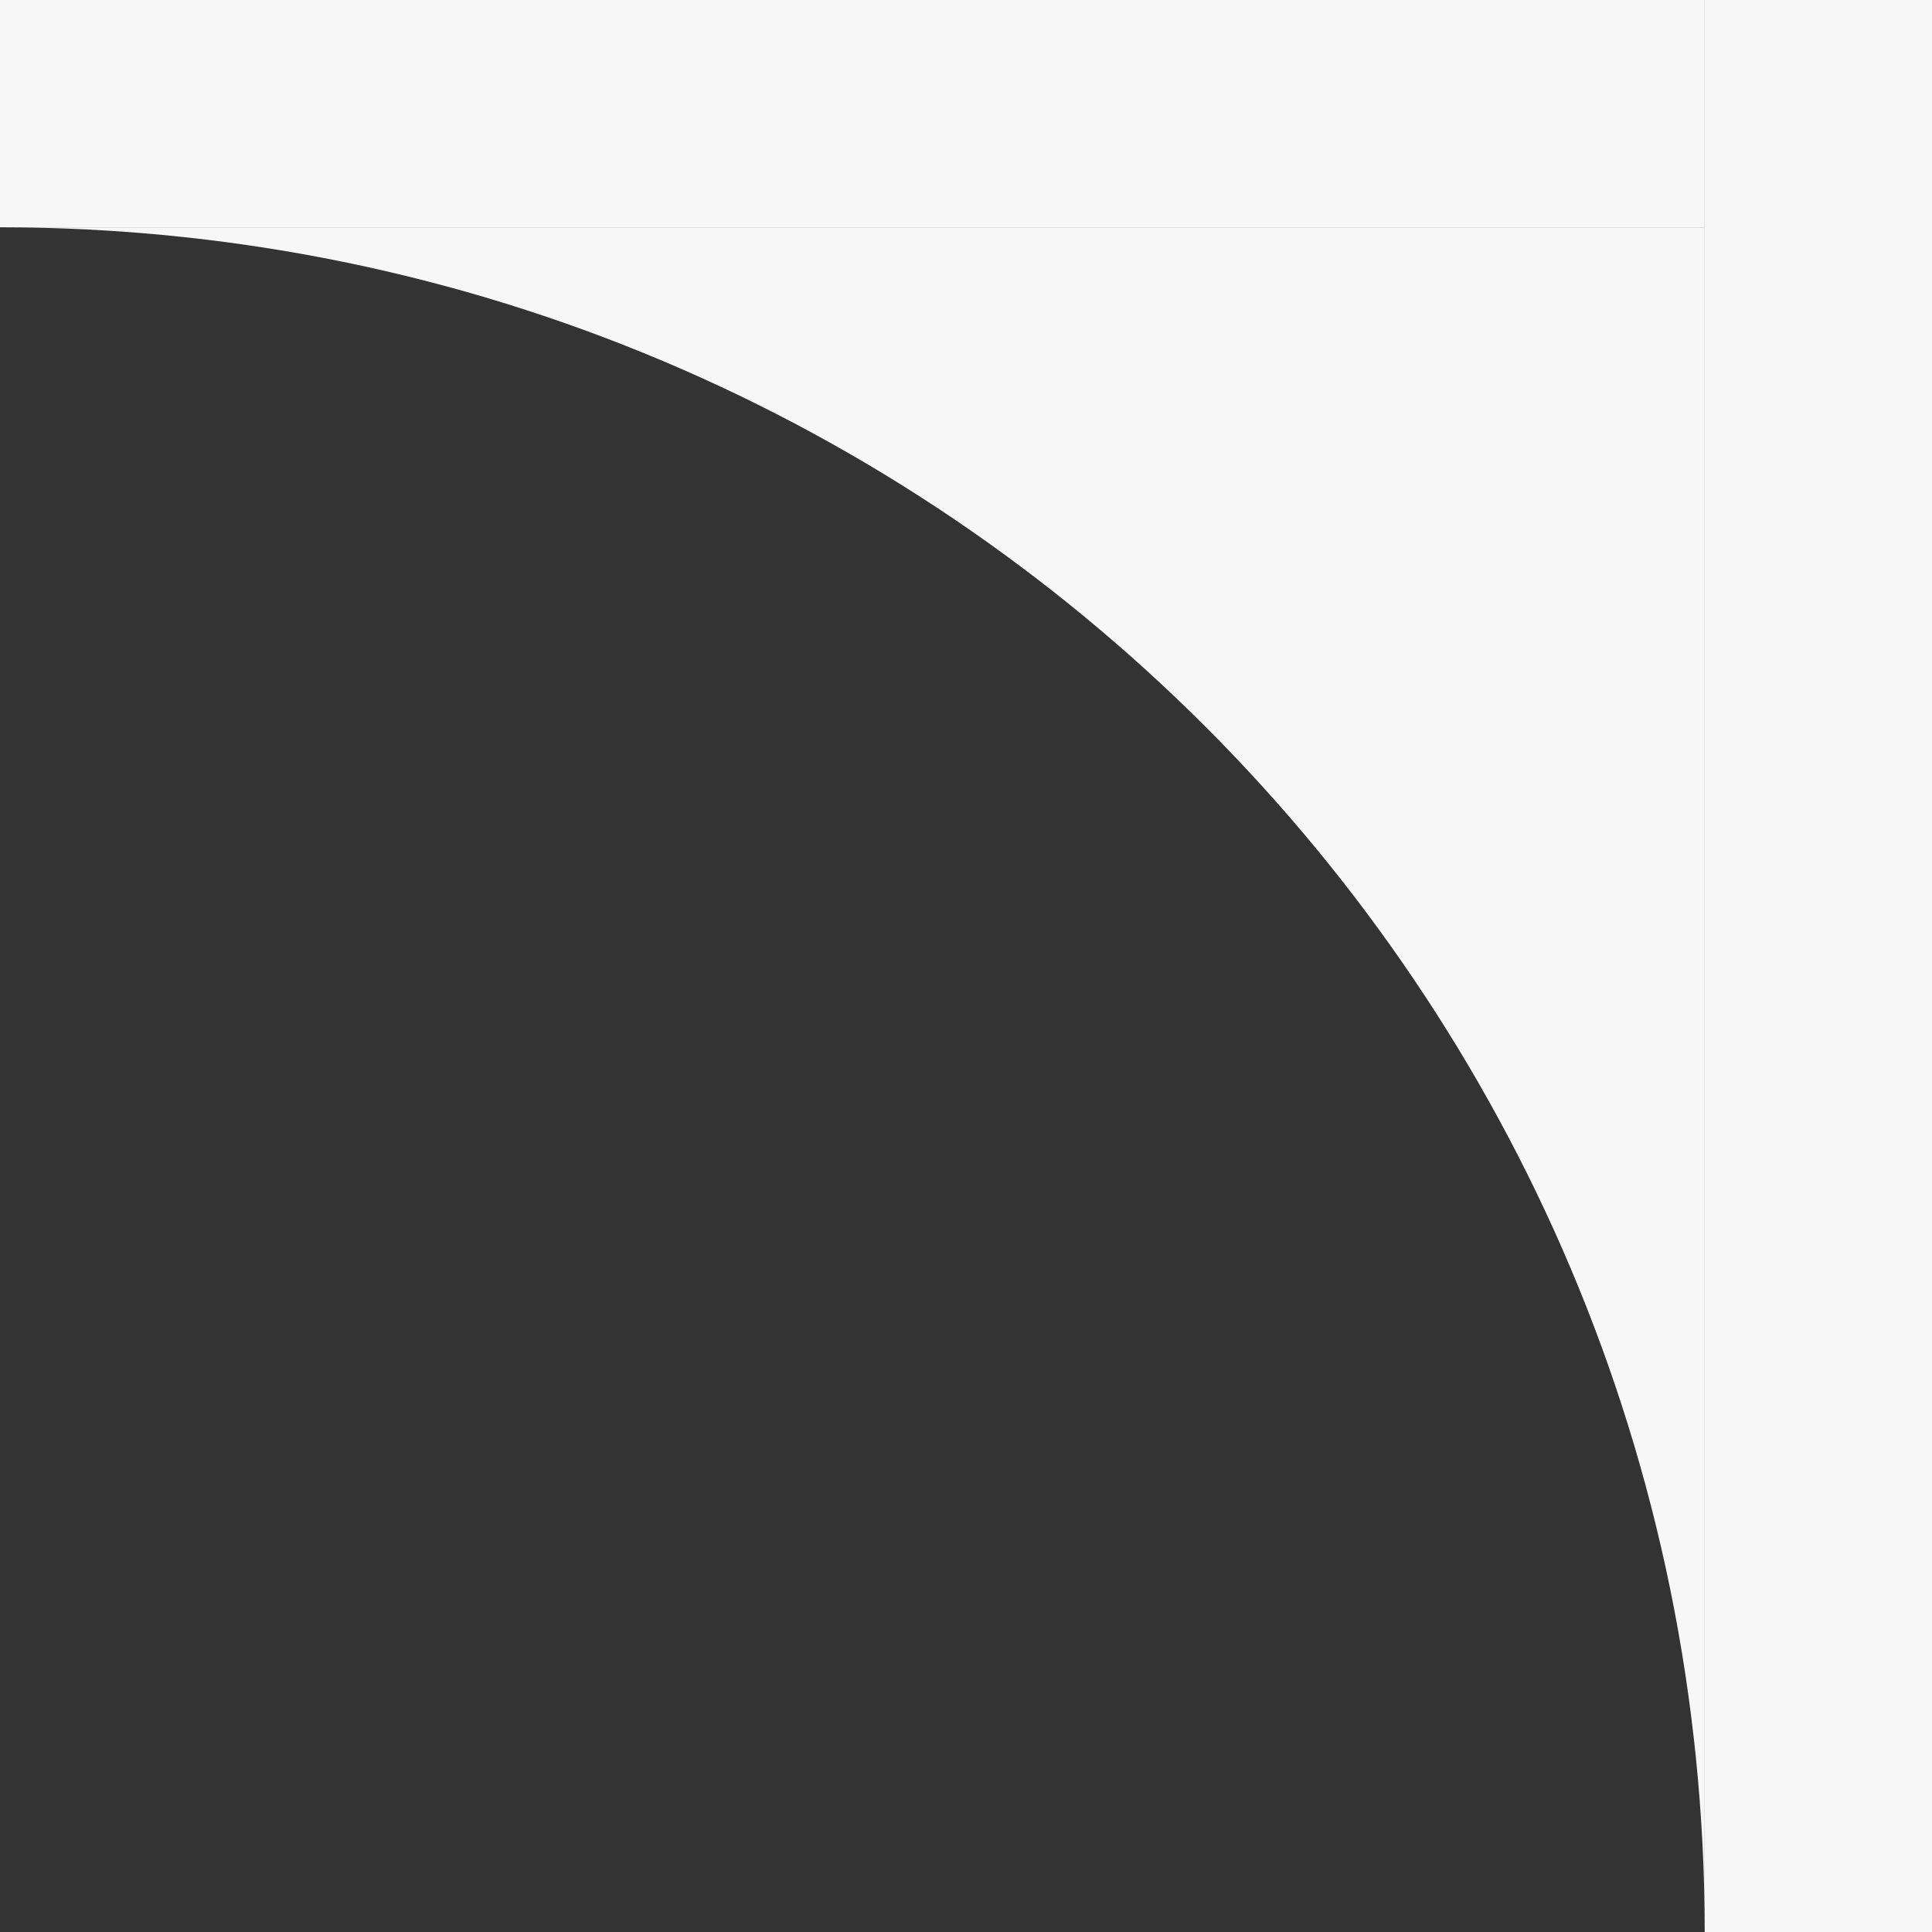
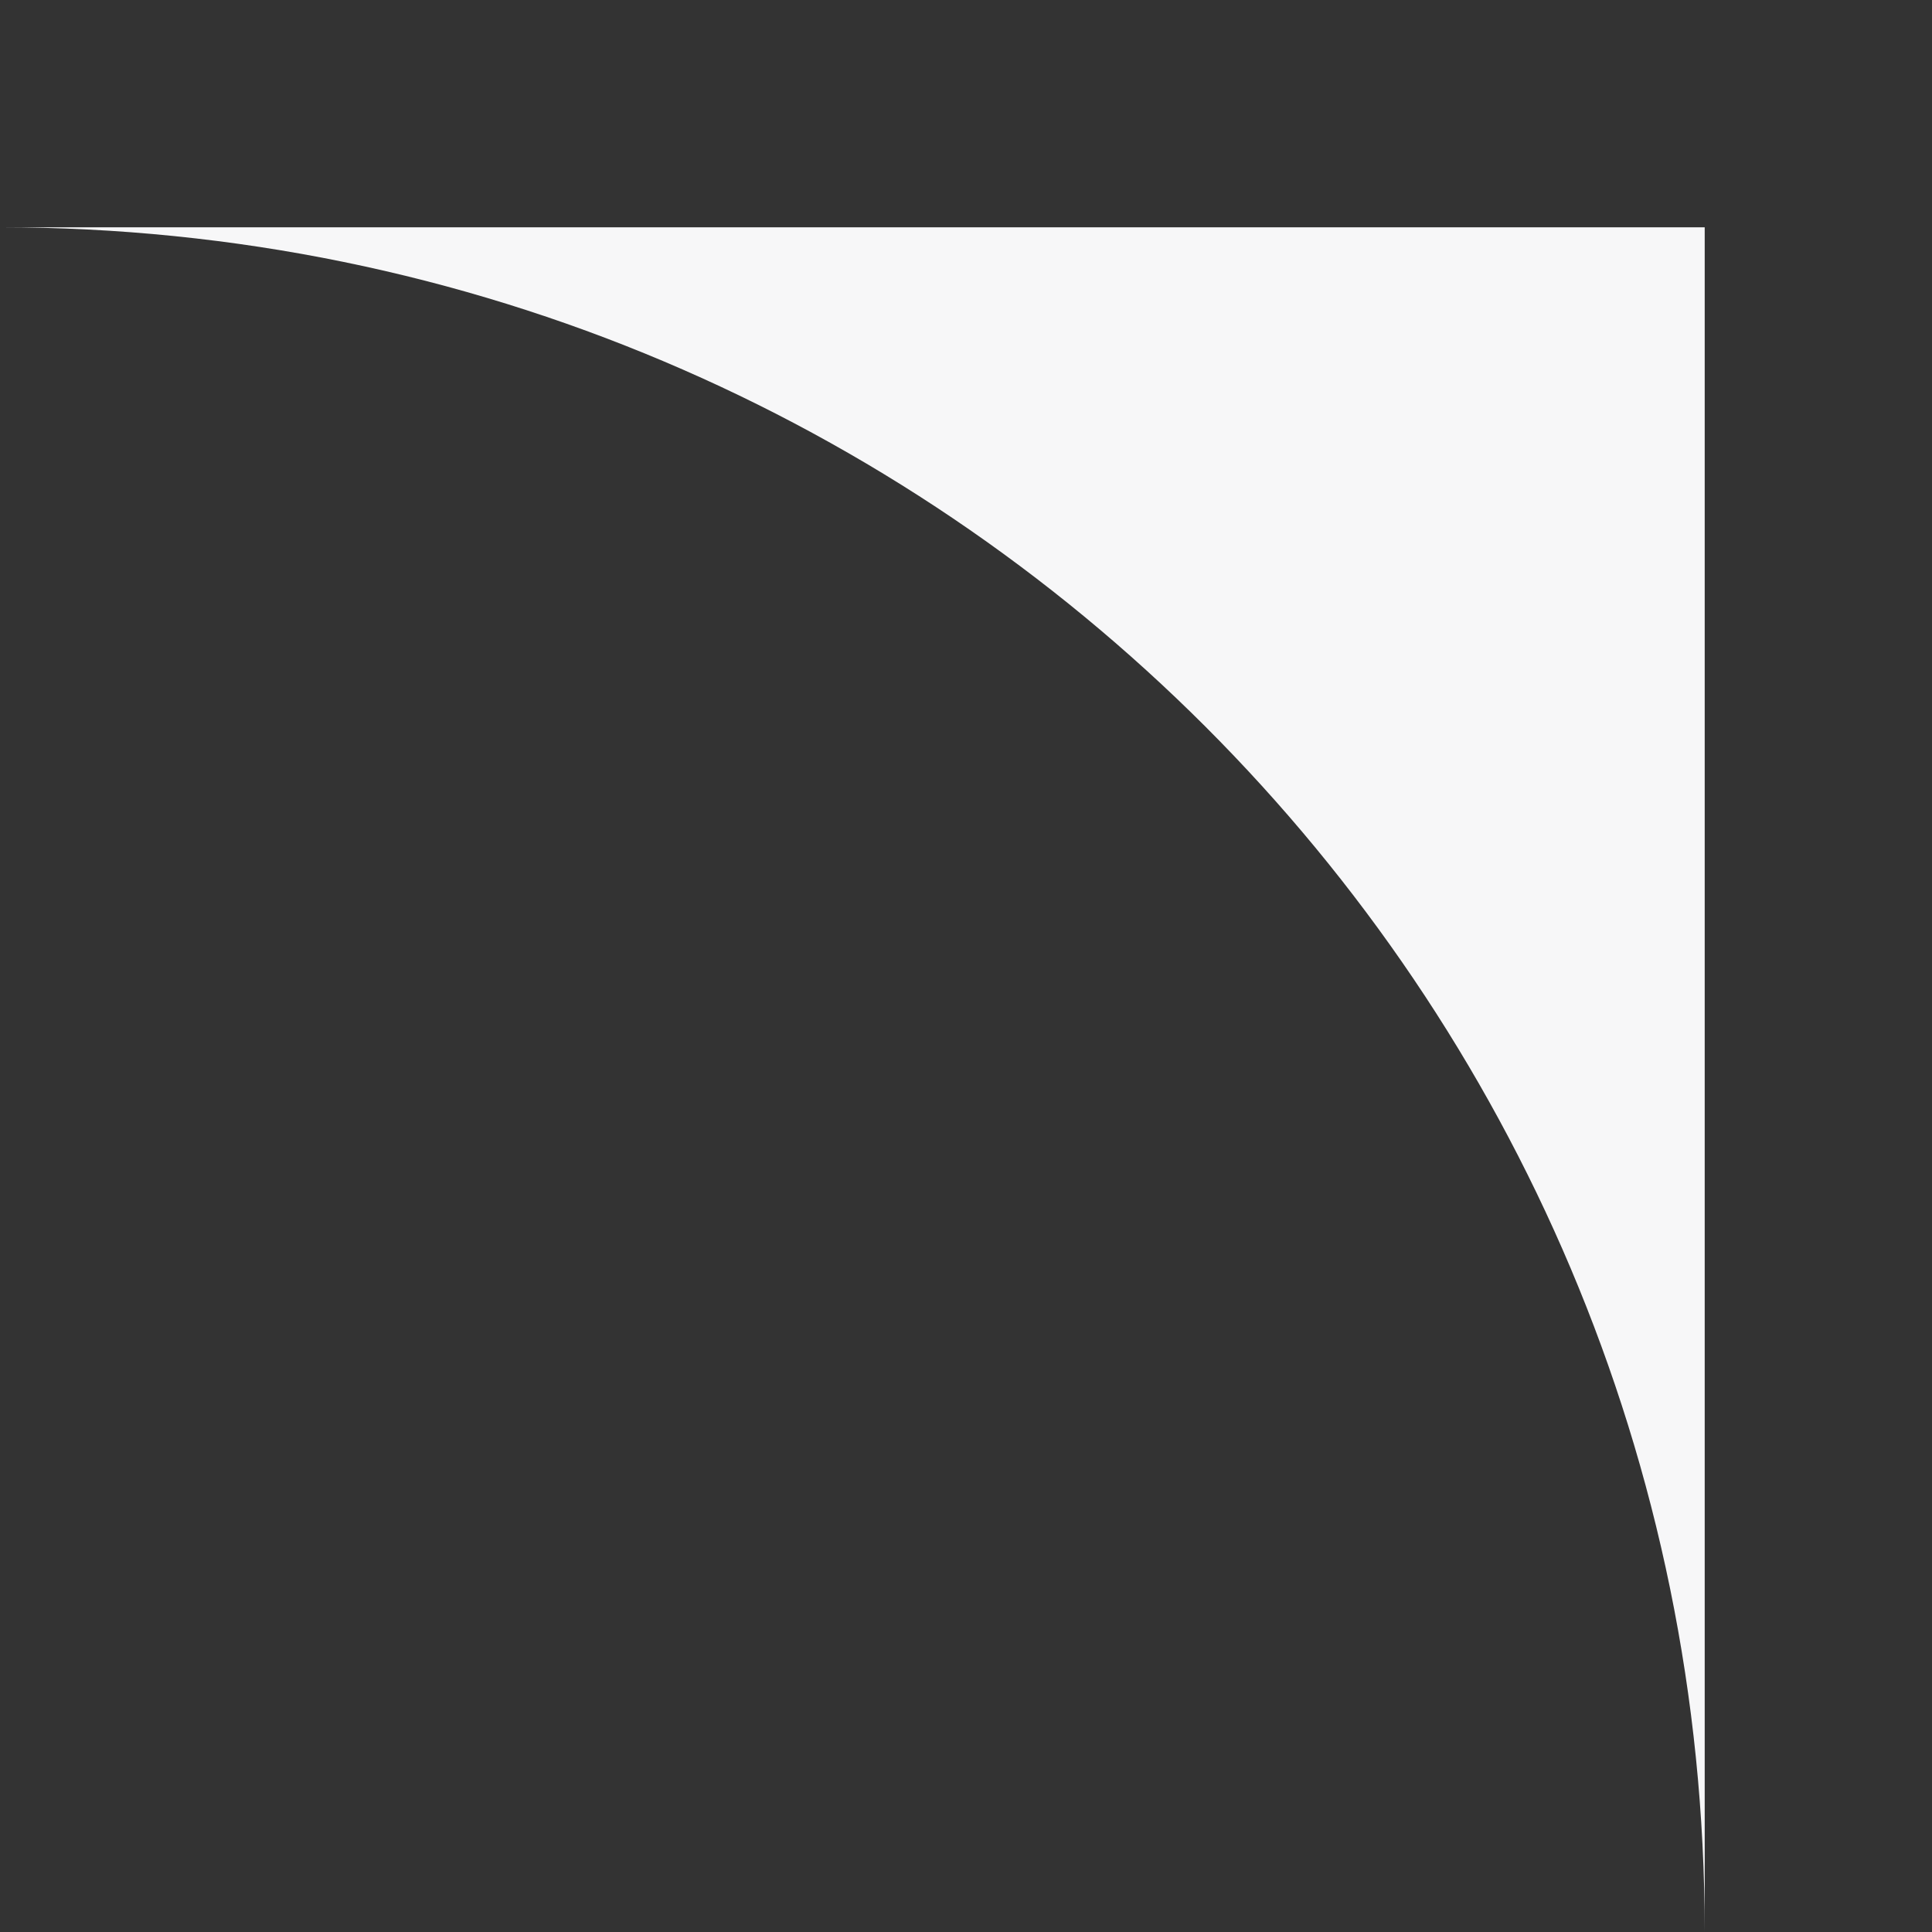
<svg xmlns="http://www.w3.org/2000/svg" width="34" height="34" viewBox="0 0 34 34" fill="none">
  <rect x="0" y="0" width="34" height="34" fill="#333333" stroke="none" />
  <g clip-path="url(#clip0_480_1773)">
    <path d="M30 34V4H0C16.568 4 30 17.432 30 34Z" fill="#F7F7F8" />
-     <path d="M0 0H30V4H0V0Z" fill="#F7F7F8" />
-     <path d="M30 34V0H34V34H30Z" fill="#F7F7F8" />
  </g>
  <defs>
    <clipPath id="clip0_480_1773">
      <rect width="34" height="34" fill="white" />
    </clipPath>
  </defs>
</svg>